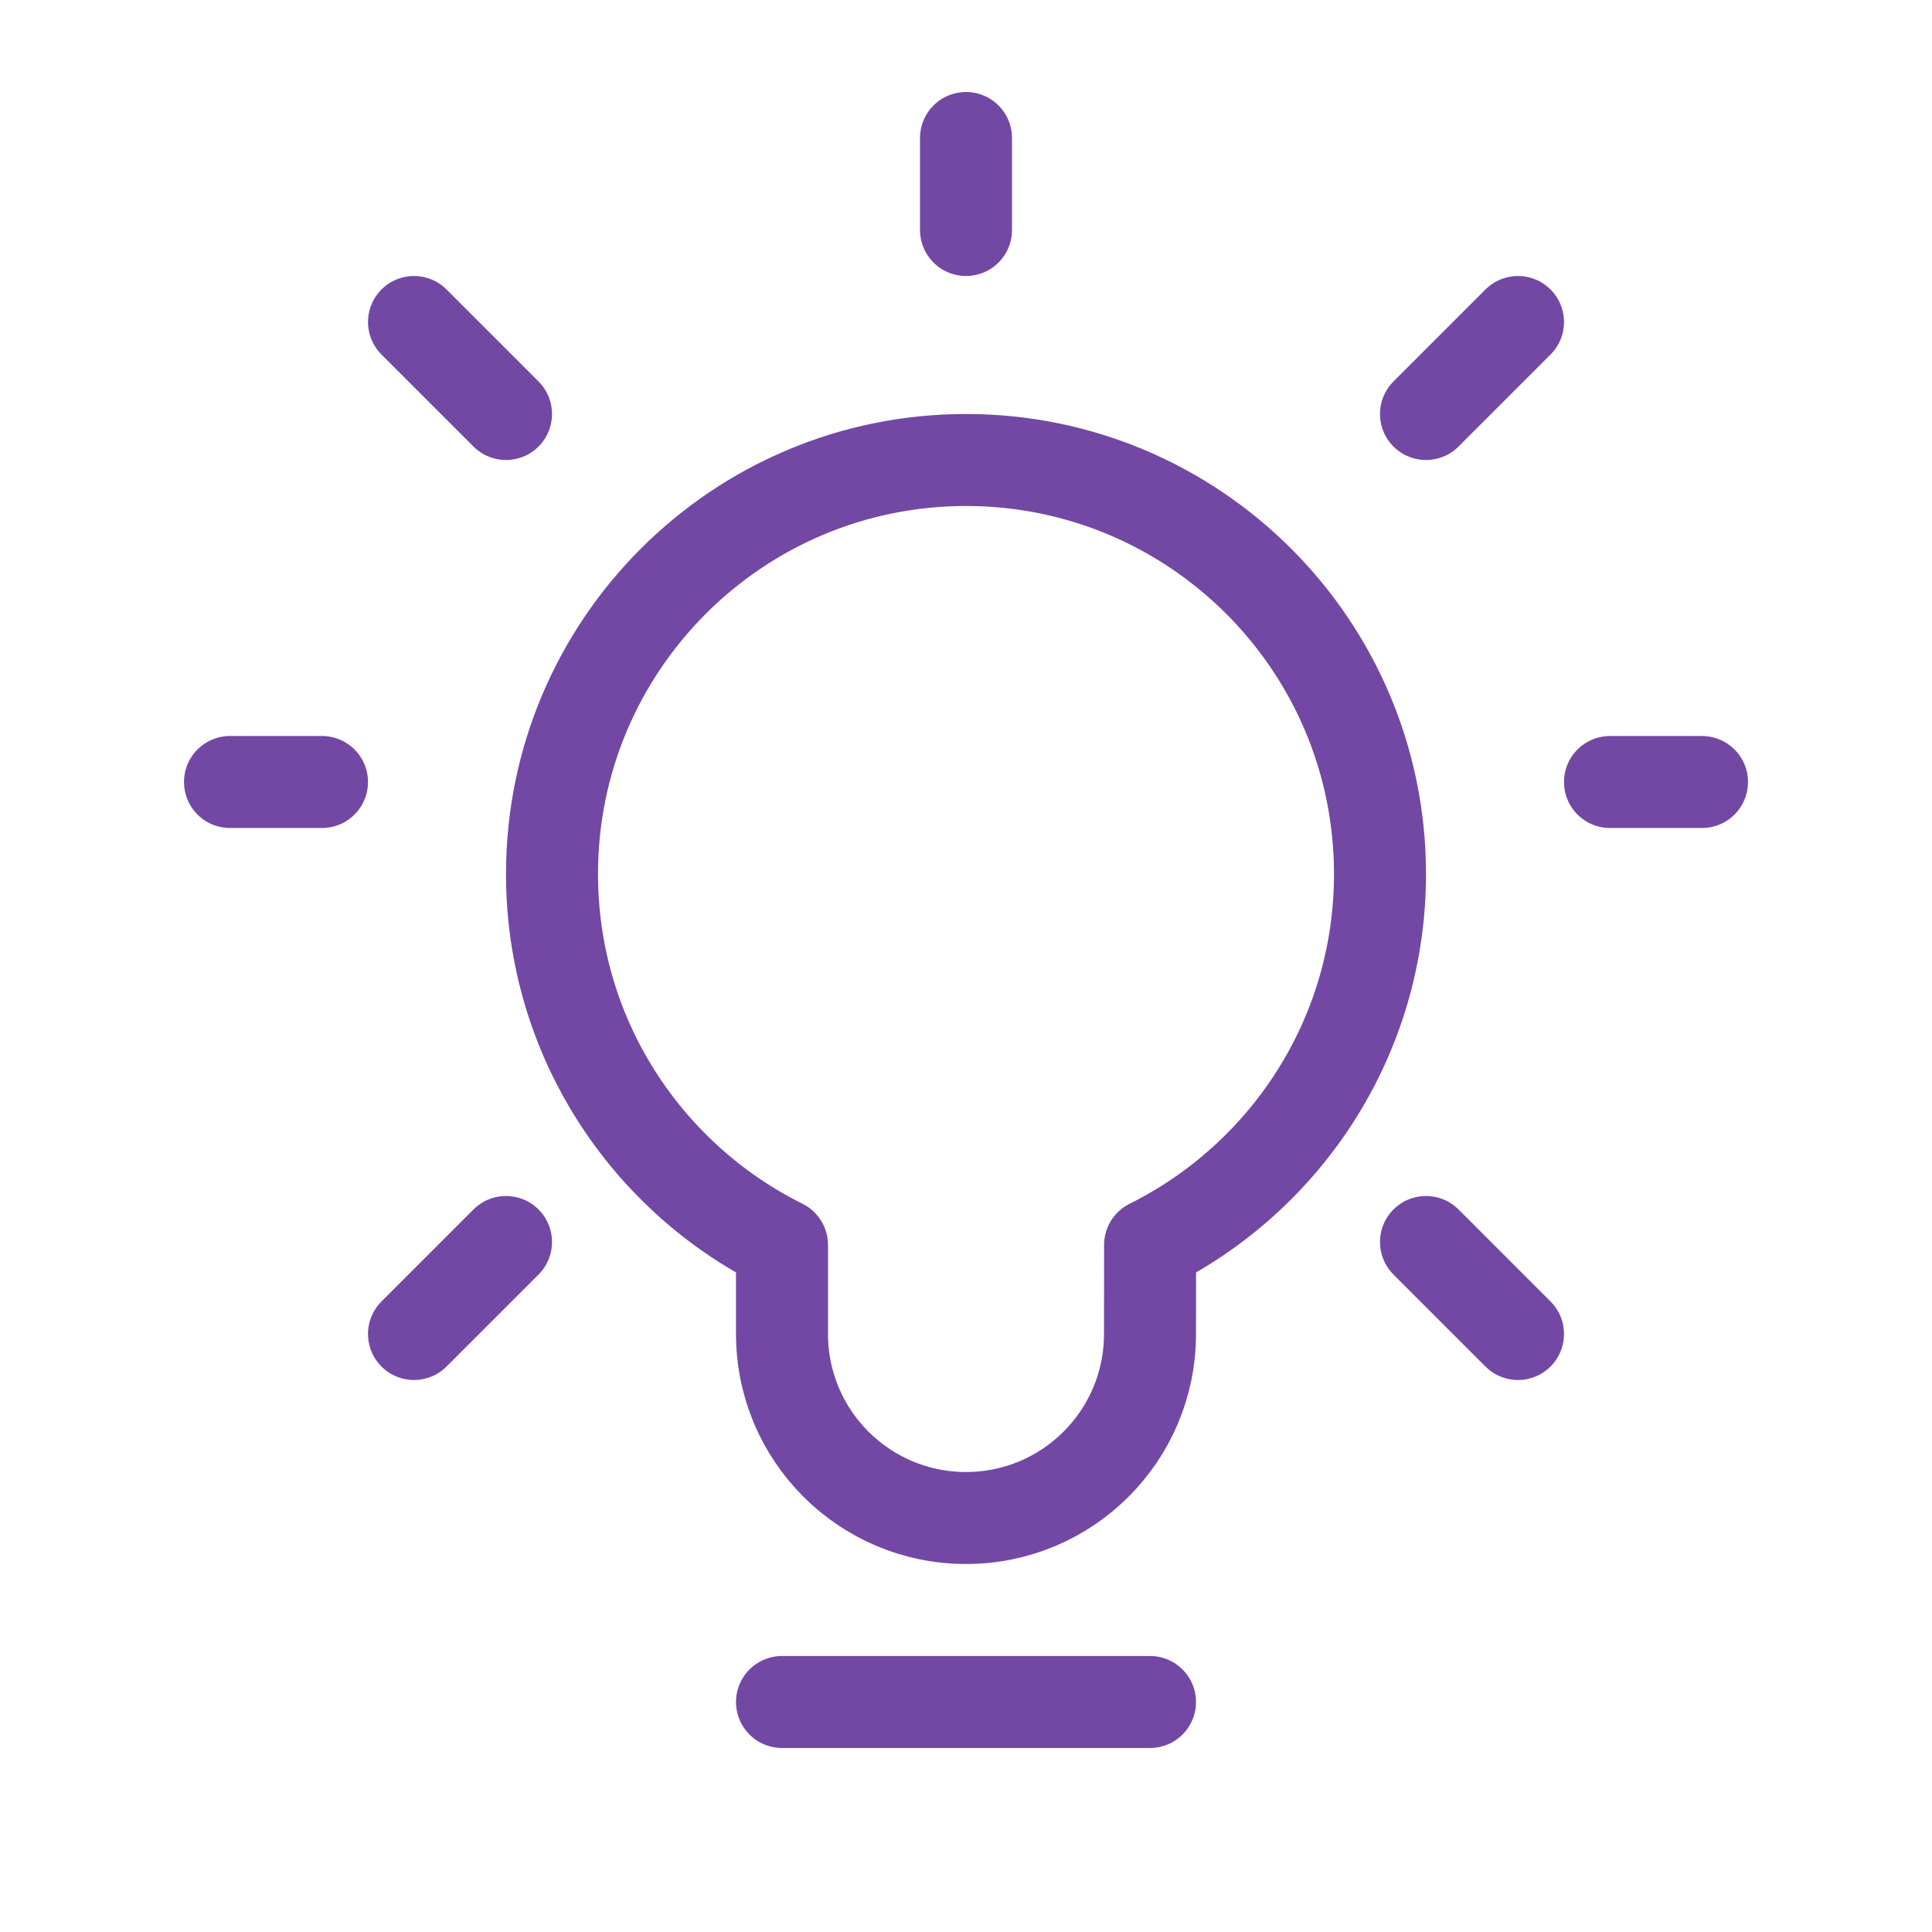
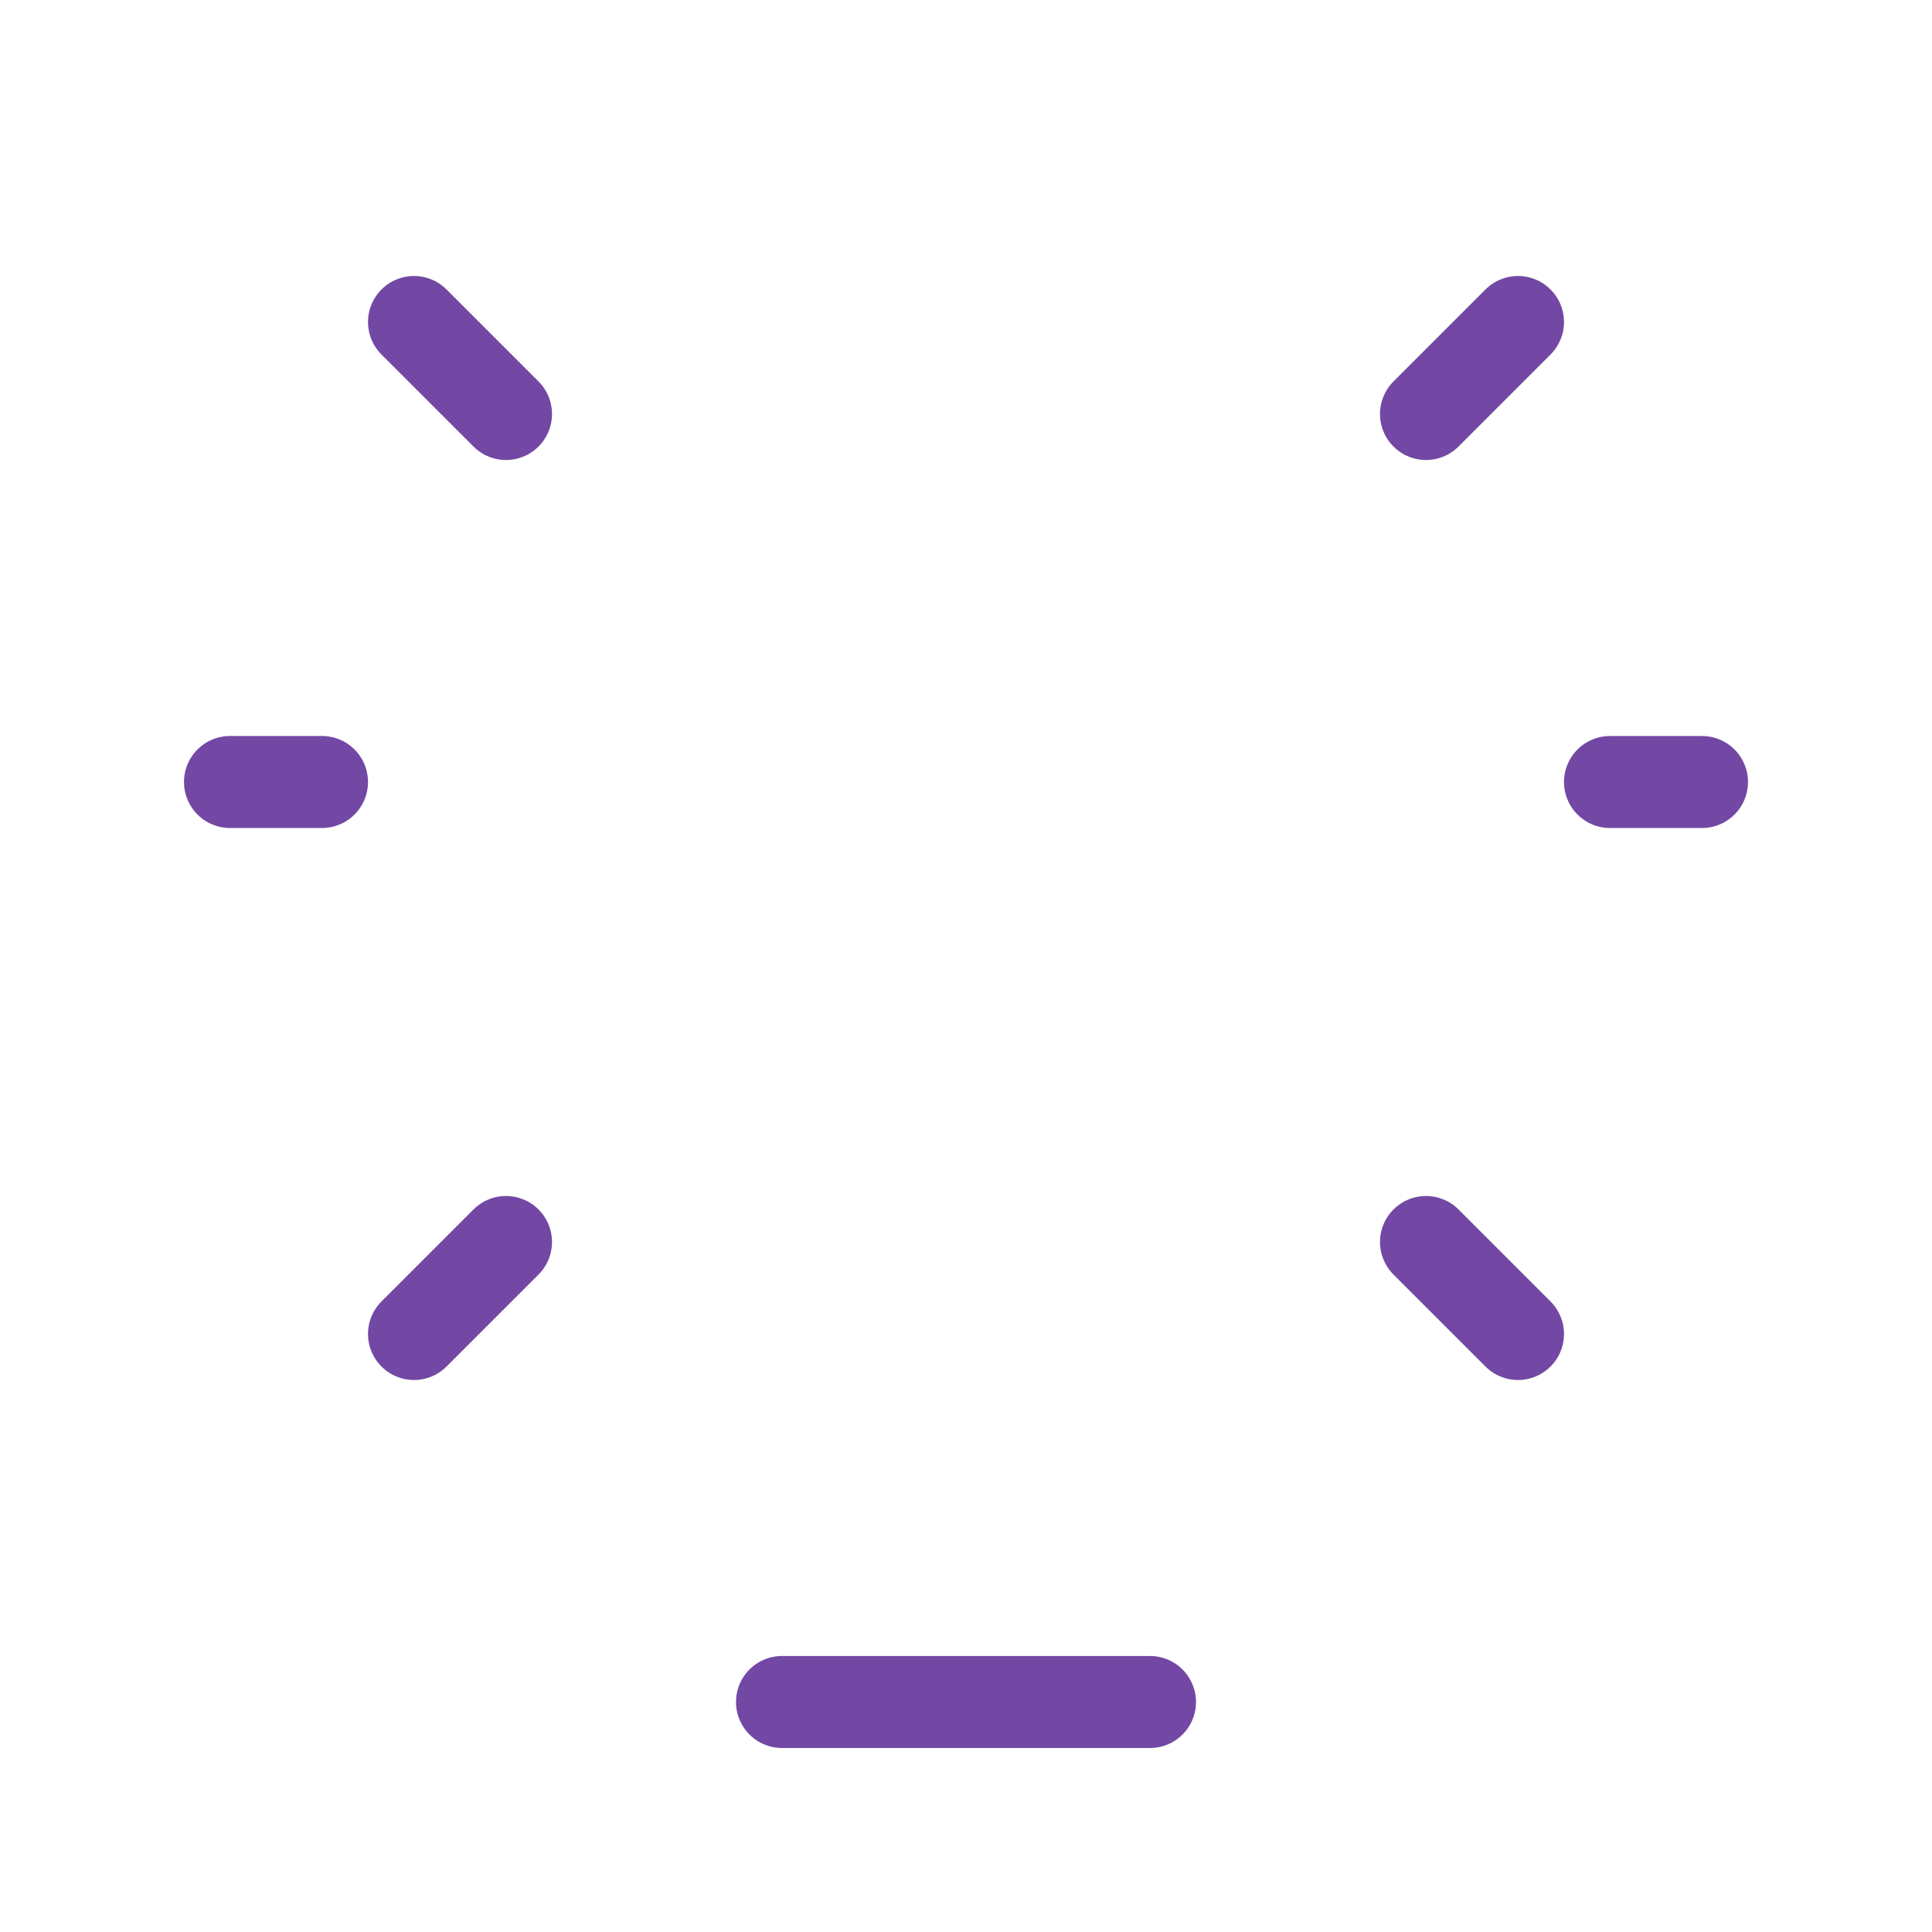
<svg xmlns="http://www.w3.org/2000/svg" width="800px" height="800px" viewBox="0 0 21 21">
  <g fill="none" fill-rule="evenodd" stroke="#7248a4" stroke-linecap="round" stroke-linejoin="round" transform="translate(2 1)">
    <path d="m6.5 17.5h4" />
-     <path d="m8.5 4c2.485 0 4.5 2.015 4.5 4.5 0 1.766-1.018 3.295-2.499 4.032l-.001.968c0 1.105-.895 2-2 2s-2-.895-2-2l-0-.968c-1.482-.736-2.5-2.265-2.5-4.032 0-2.485 2.015-4.5 4.5-4.5z" />
-     <path d="m8.5 1.5v-1" />
    <path d="m13.5 3.5 1-1" />
    <path d="m2.5 3.5 1-1" transform="matrix(-1 0 0 1 6 0)" />
    <path d="m13.5 13.5 1-1" transform="matrix(1 0 0 -1 0 26)" />
    <path d="m2.5 13.5 1-1" transform="matrix(-1 0 0 -1 6 26)" />
    <path d="m1.5 7.5h-1" />
    <path d="m16.5 7.5h-1" />
  </g>
</svg>